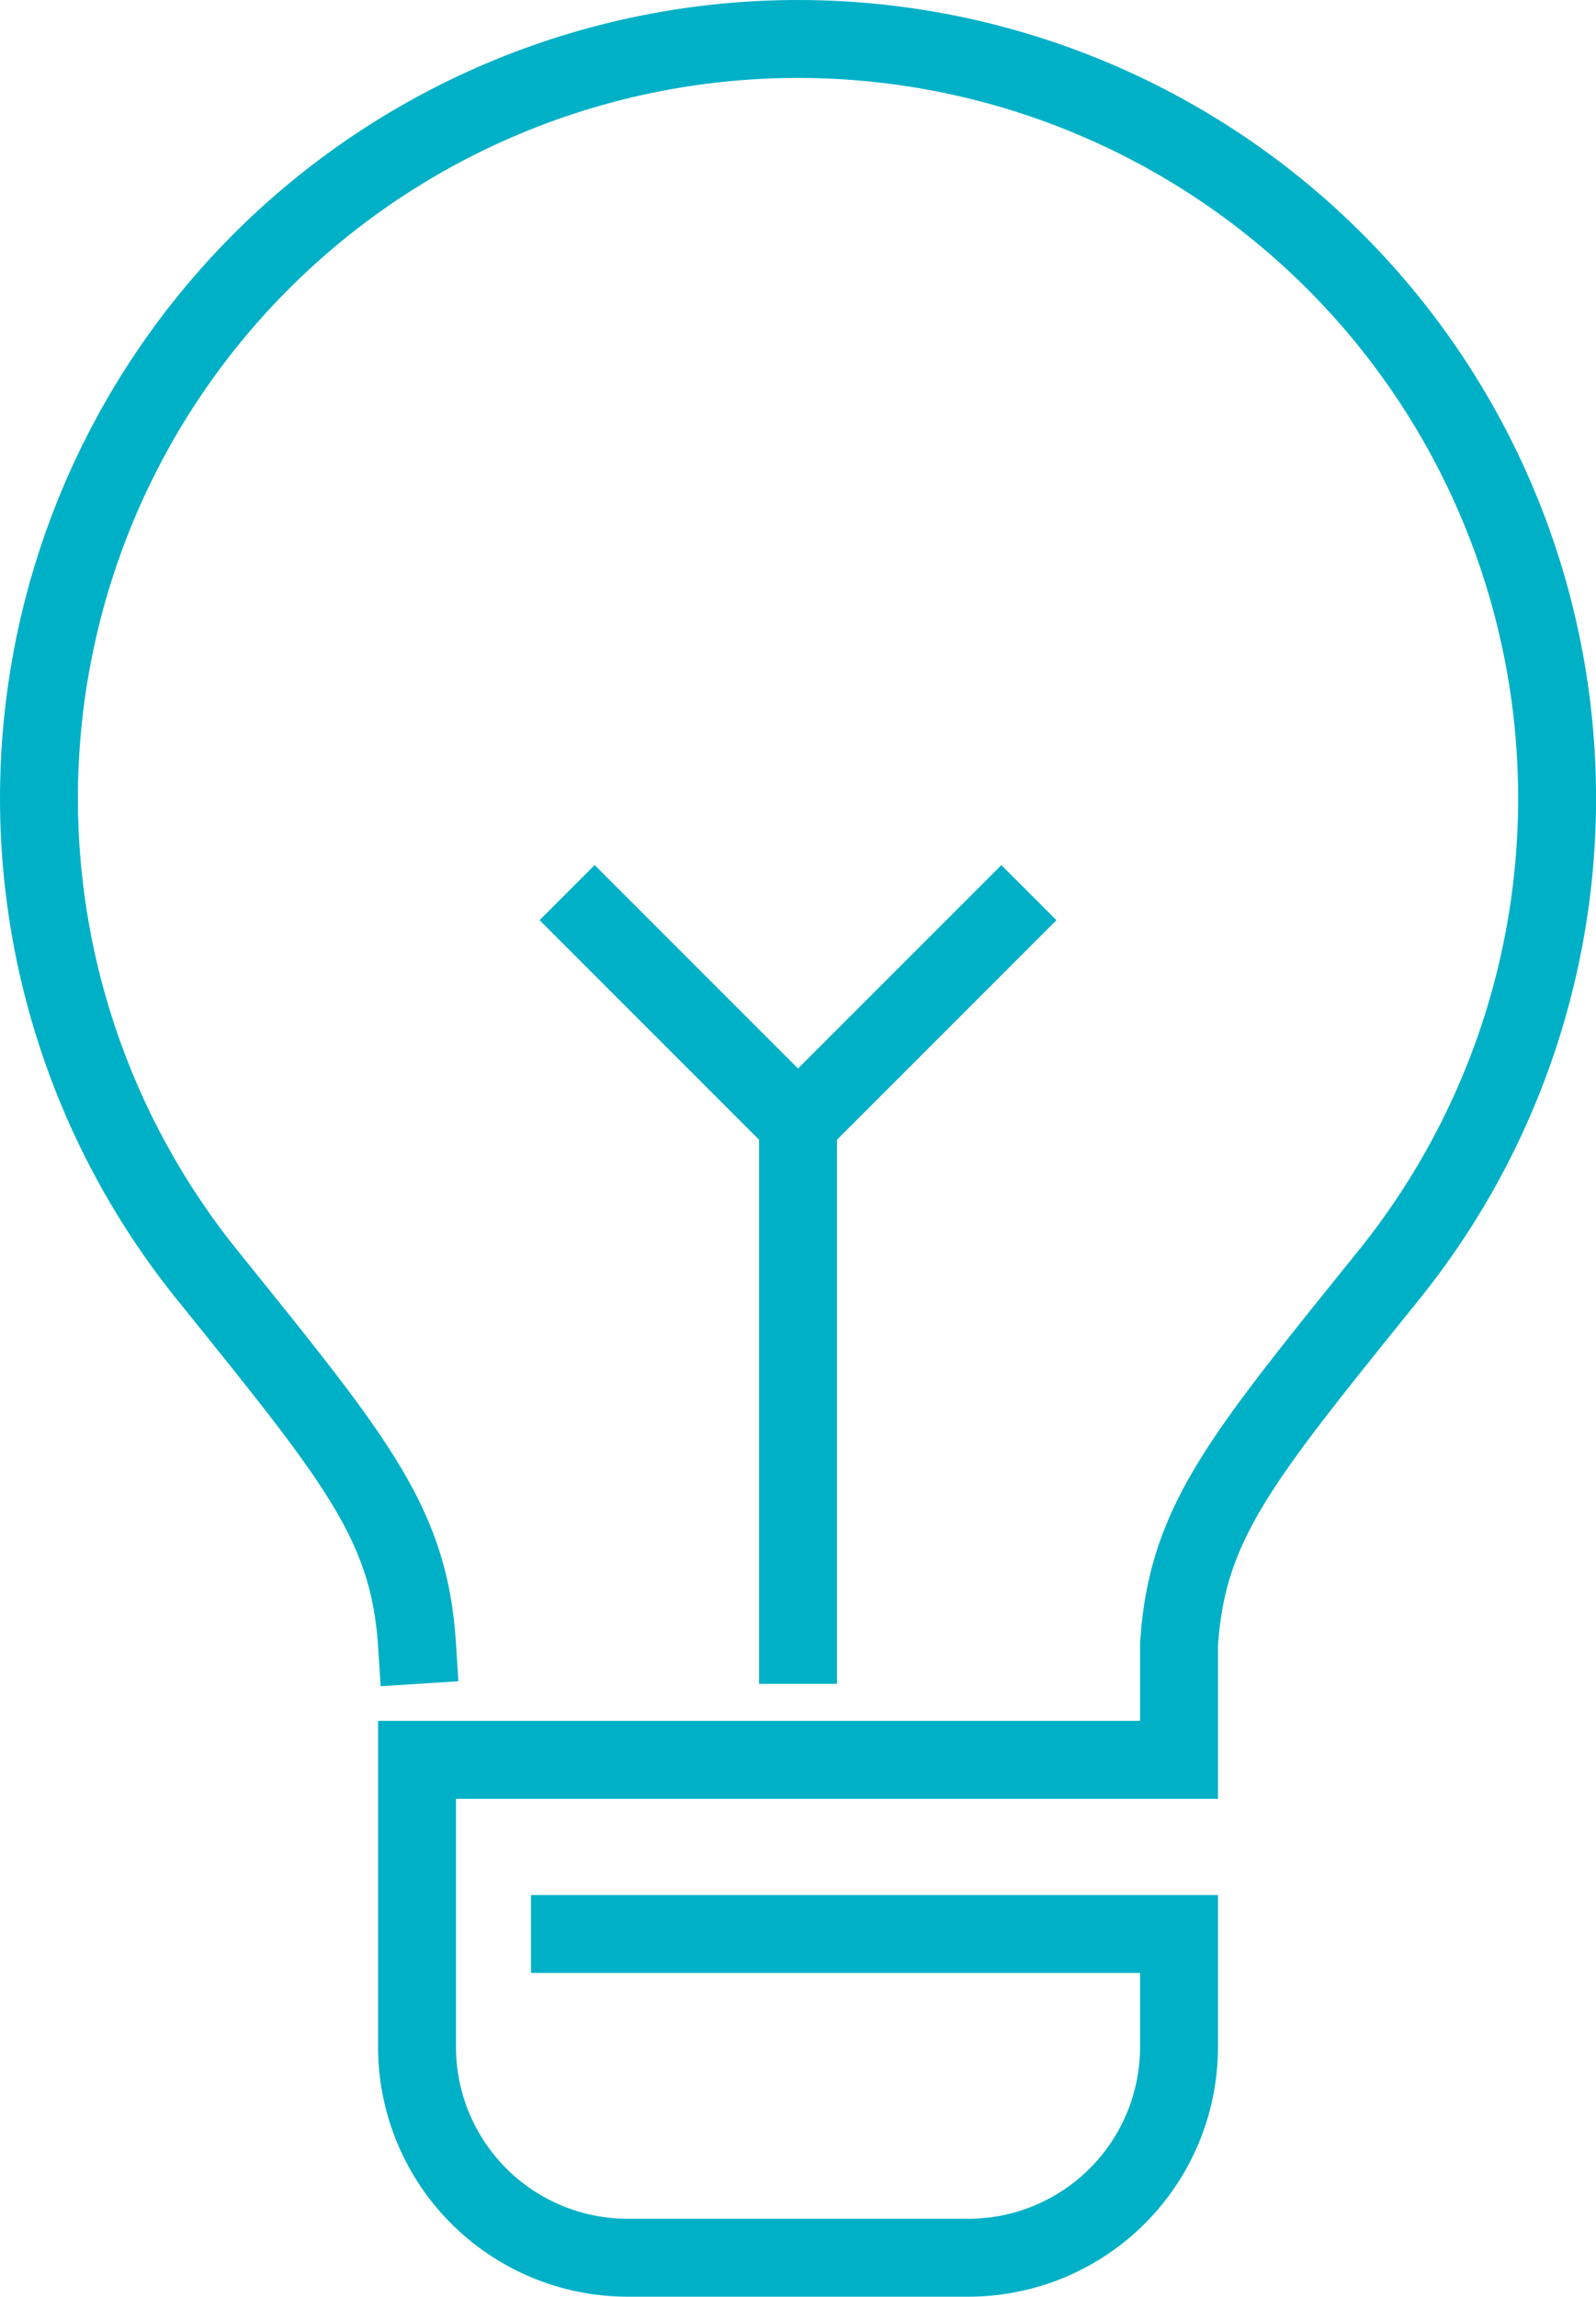
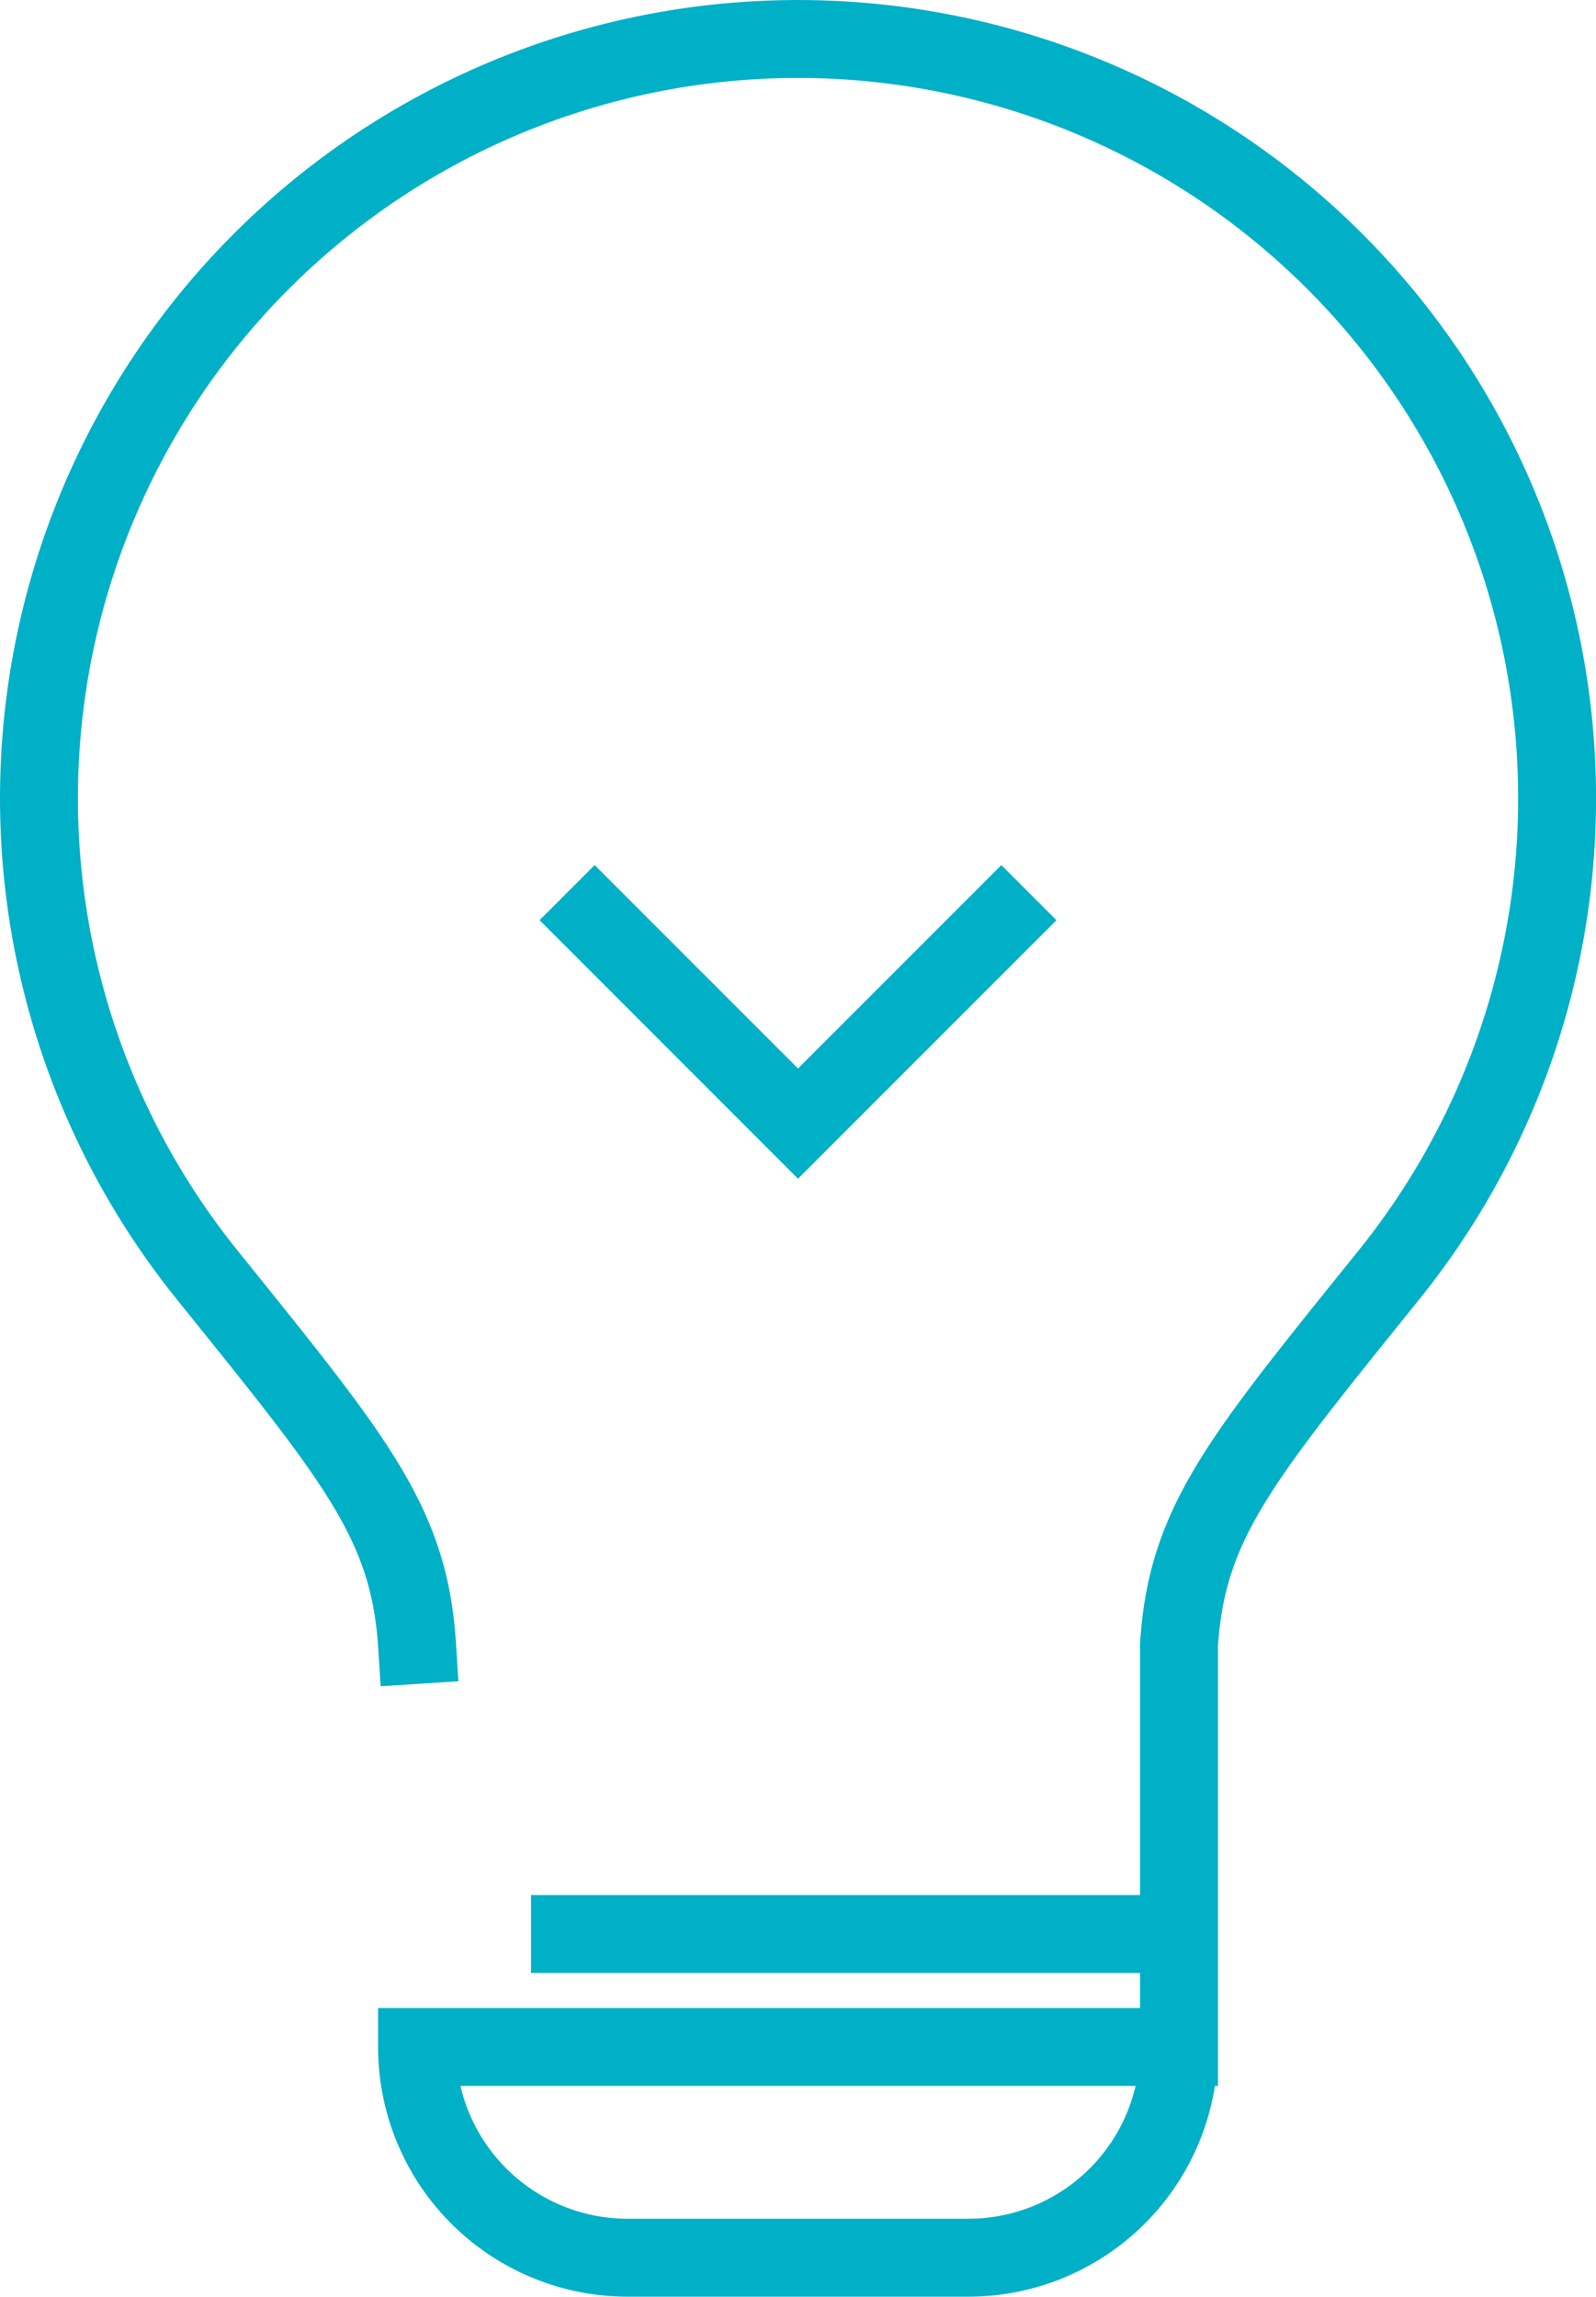
<svg xmlns="http://www.w3.org/2000/svg" width="40.973" height="58.946" viewBox="0 0 40.973 58.946">
  <g id="Group_23975" data-name="Group 23975" transform="translate(1 1)">
-     <path id="Path_645" data-name="Path 645" d="M1476.639,911.74h15.636v2.9a5.409,5.409,0,0,1-5.409,5.409h-8.744a5.409,5.409,0,0,1-5.409-5.409v-7.369h19.562V904.32c.2-3.146,1.585-4.77,5.409-9.52a19.487,19.487,0,1,0-30.379,0c3.823,4.75,5.206,6.374,5.408,9.52" transform="translate(-1463.007 -863.105)" fill="none" stroke="#00b0c7" stroke-linecap="square" stroke-miterlimit="10" stroke-width="2" />
-     <line id="Line_405" data-name="Line 405" y2="13.059" transform="translate(19.487 28.156)" fill="none" stroke="#00b0c7" stroke-linecap="square" stroke-miterlimit="10" stroke-width="2" />
+     <path id="Path_645" data-name="Path 645" d="M1476.639,911.74h15.636v2.9a5.409,5.409,0,0,1-5.409,5.409h-8.744a5.409,5.409,0,0,1-5.409-5.409h19.562V904.32c.2-3.146,1.585-4.77,5.409-9.52a19.487,19.487,0,1,0-30.379,0c3.823,4.75,5.206,6.374,5.408,9.52" transform="translate(-1463.007 -863.105)" fill="none" stroke="#00b0c7" stroke-linecap="square" stroke-miterlimit="10" stroke-width="2" />
    <path id="Path_646" data-name="Path 646" d="M1508.415,918.54l-5.22,5.22-5.221-5.221" transform="translate(-1483.708 -895.923)" fill="none" stroke="#00b0c7" stroke-linecap="square" stroke-miterlimit="10" stroke-width="2" />
  </g>
</svg>